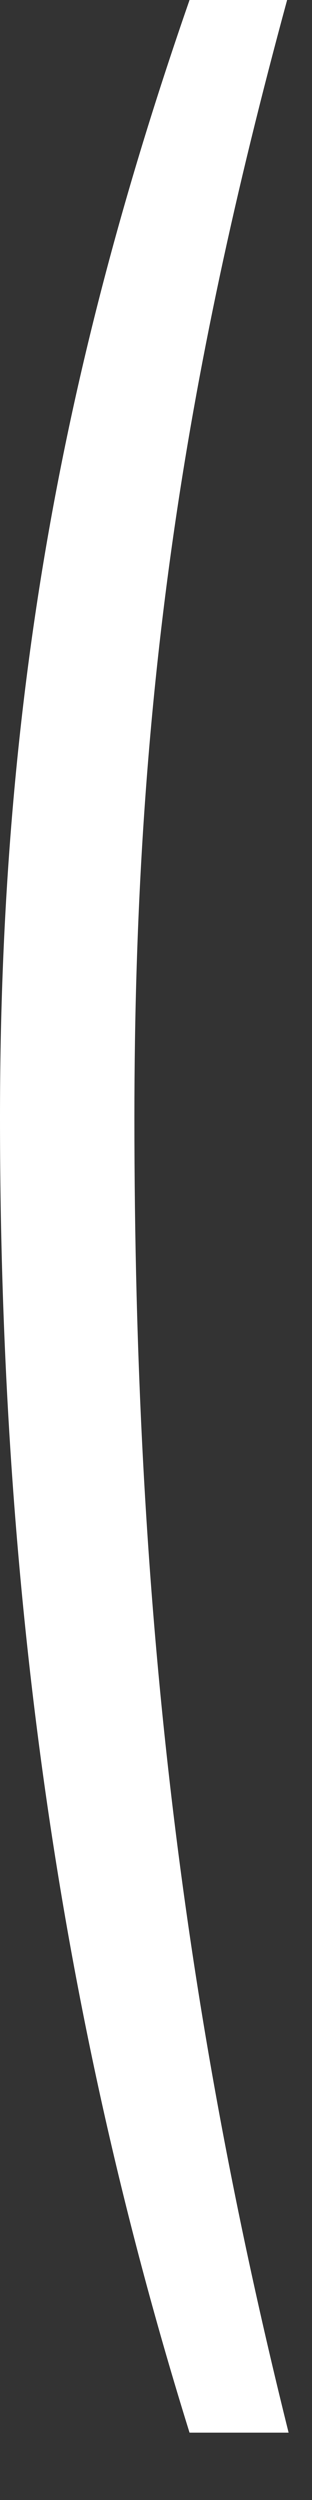
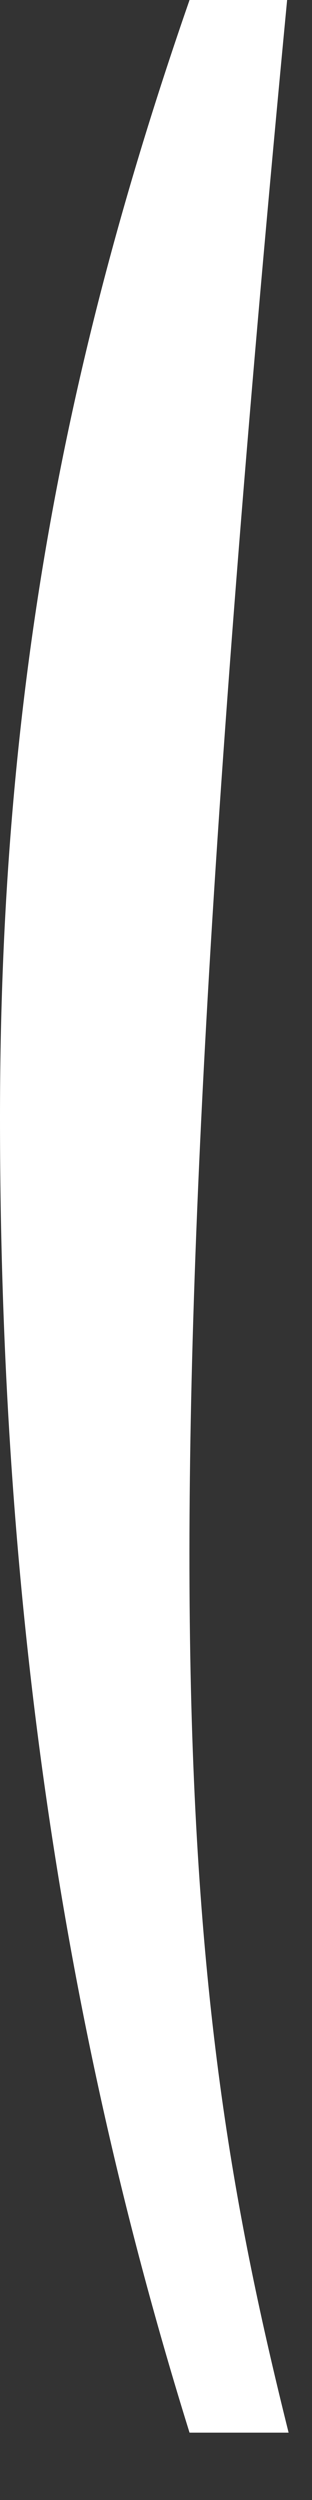
<svg xmlns="http://www.w3.org/2000/svg" width="4" height="32" viewBox="0 0 4 32" fill="none">
  <rect x="0" y="0" width="4" height="32" fill="#333333" stroke="none" />
-   <path d="M3.7 31.138H2.43C0.762 25.787 0 20.362 0 14.306C0 8.955 0.816 4.645 2.43 0H3.681C2.358 4.868 1.723 8.955 1.723 14.306C1.723 20.511 2.321 25.601 3.7 31.138Z" fill="white" />
+   <path d="M3.7 31.138H2.43C0.762 25.787 0 20.362 0 14.306C0 8.955 0.816 4.645 2.43 0H3.681C1.723 20.511 2.321 25.601 3.7 31.138Z" fill="white" />
</svg>